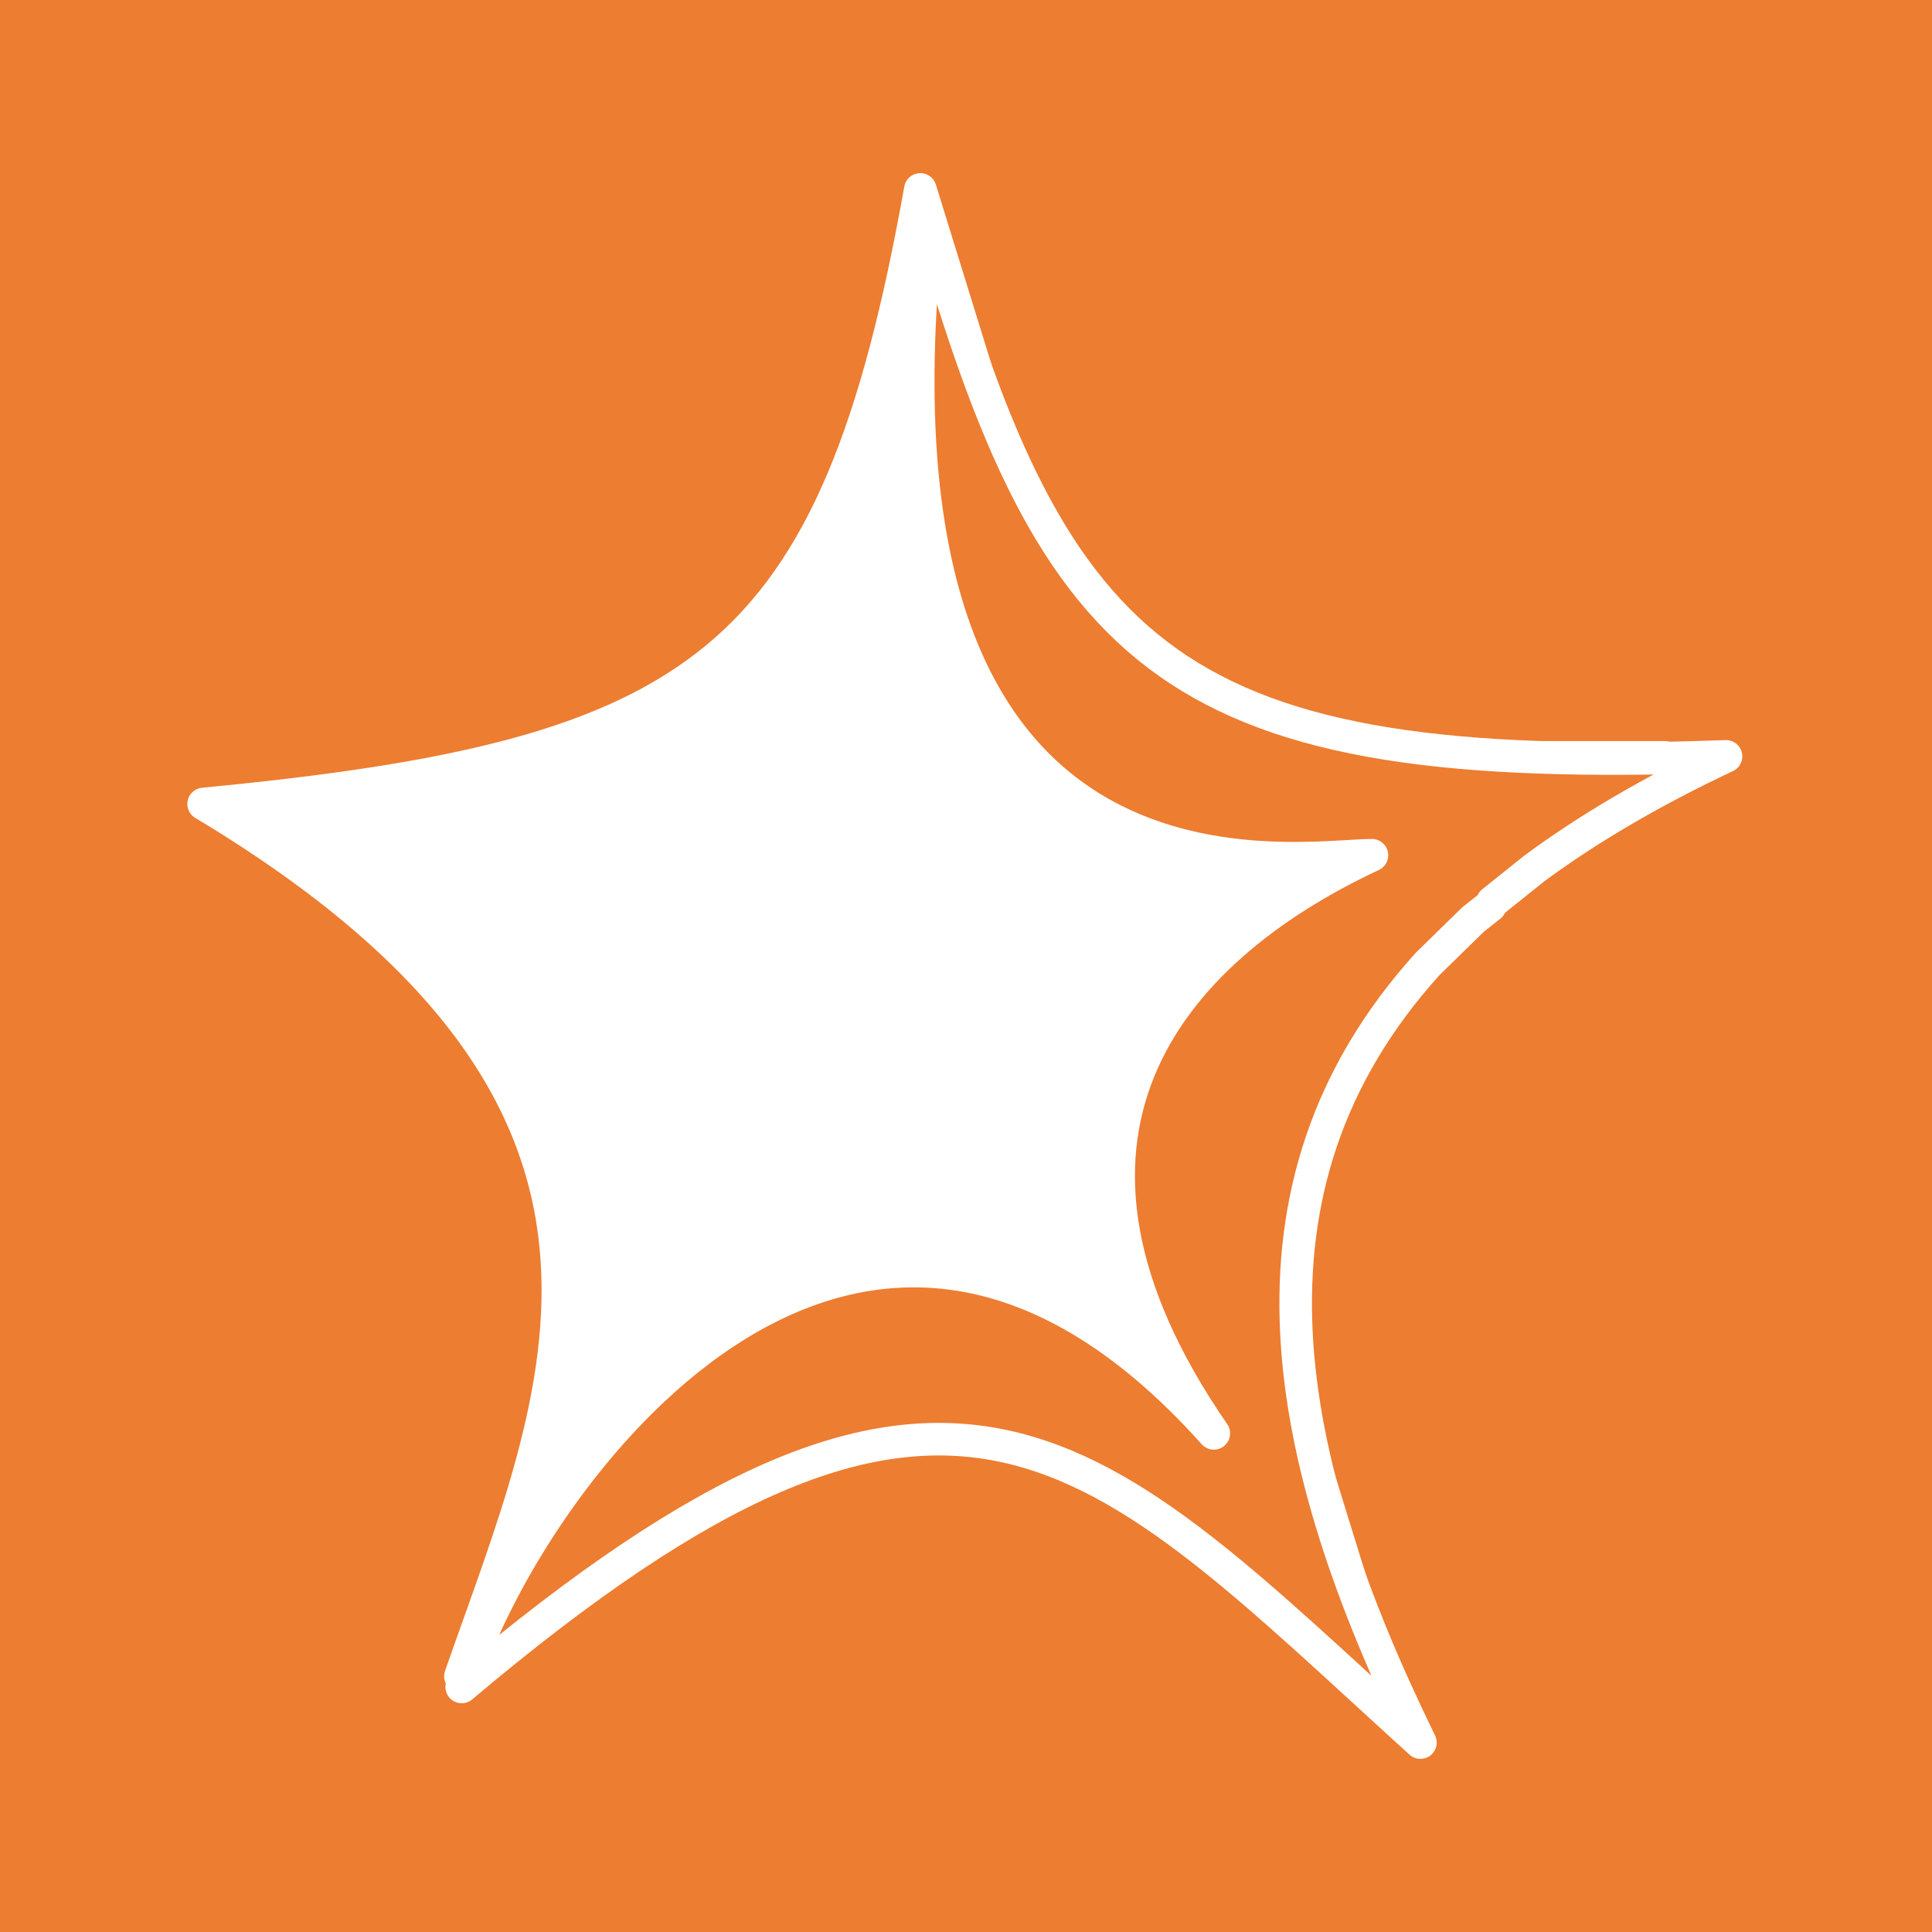
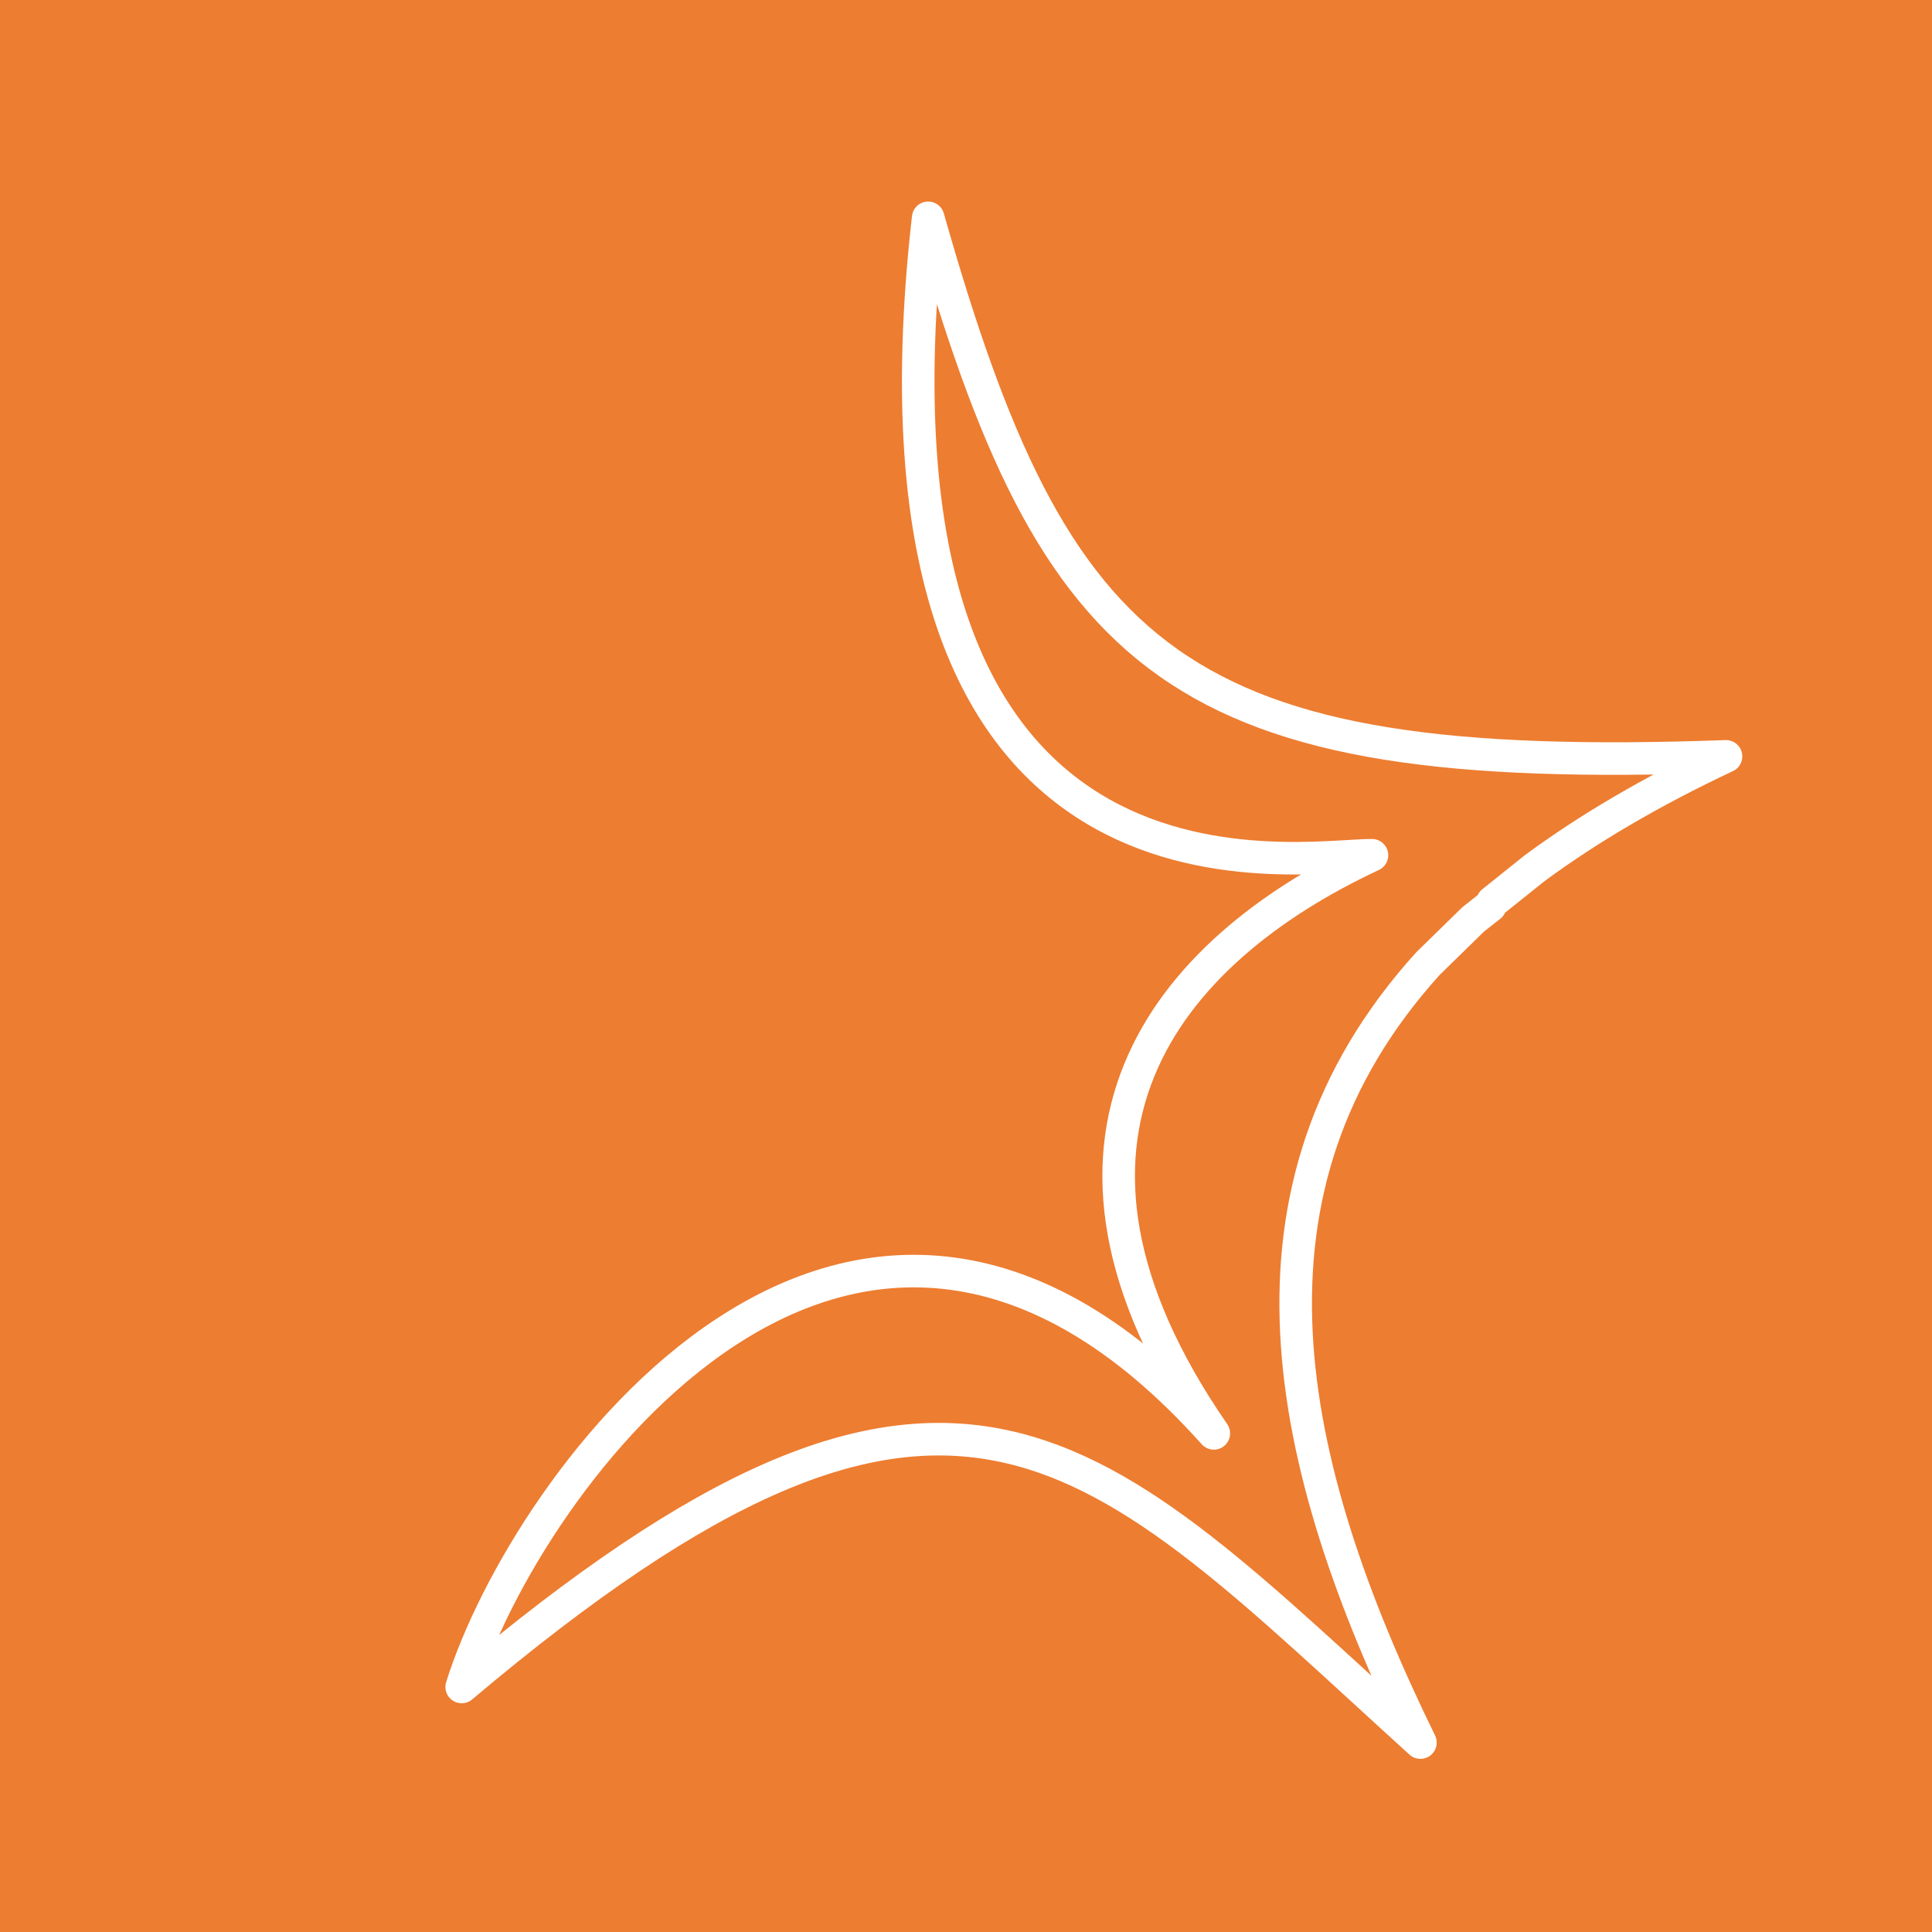
<svg xmlns="http://www.w3.org/2000/svg" width="816" height="816" xml:space="preserve" overflow="hidden">
  <rect width="100%" height="100%" fill="#333333" stroke="none" />
  <defs>
    <clipPath id="clip0">
      <rect x="3438" y="1489" width="816" height="816" />
    </clipPath>
  </defs>
  <g clip-path="url(#clip0)" transform="translate(-3438 -1489)">
    <rect x="3438" y="1489" width="816" height="816" fill="#ED7D31" />
-     <path d="M3524 1828.55C3734.74 1808.36 3790.75 1770.09 3826.71 1569L3900.9 1808.88 4141 1808.87 3946.75 1957.12 4020.95 2197 3826.71 2048.75 3632.46 2197C3674.02 2077.61 3734.43 1954.79 3524 1828.55Z" stroke="#FFFFFF" stroke-width="13.75" stroke-linecap="round" stroke-linejoin="round" stroke-miterlimit="10" fill="#FFFFFF" fill-rule="evenodd" />
    <path d="M3830.02 1581C3883.75 1770.38 3934.49 1816.84 4167 1808.46 4135.38 1823.34 4108.57 1839.15 4086.06 1855.78L4068.36 1869.95 4067.38 1871.67 4060.22 1877.31 4041.11 1895.99C3955.09 1991.04 3980.02 2106.65 4037.93 2225 3898.55 2098.49 3841.96 2025.11 3633 2201.51 3659.72 2115.69 3797.76 1923.45 3950.67 2094.4 3864.94 1970.15 3930.14 1891.04 4017.46 1850.22 3985.86 1850.07 3795.33 1886.31 3830.02 1581Z" stroke="#FFFFFF" stroke-width="13.75" stroke-linecap="round" stroke-linejoin="round" stroke-miterlimit="10" fill="#ED7D31" fill-rule="evenodd" />
  </g>
</svg>